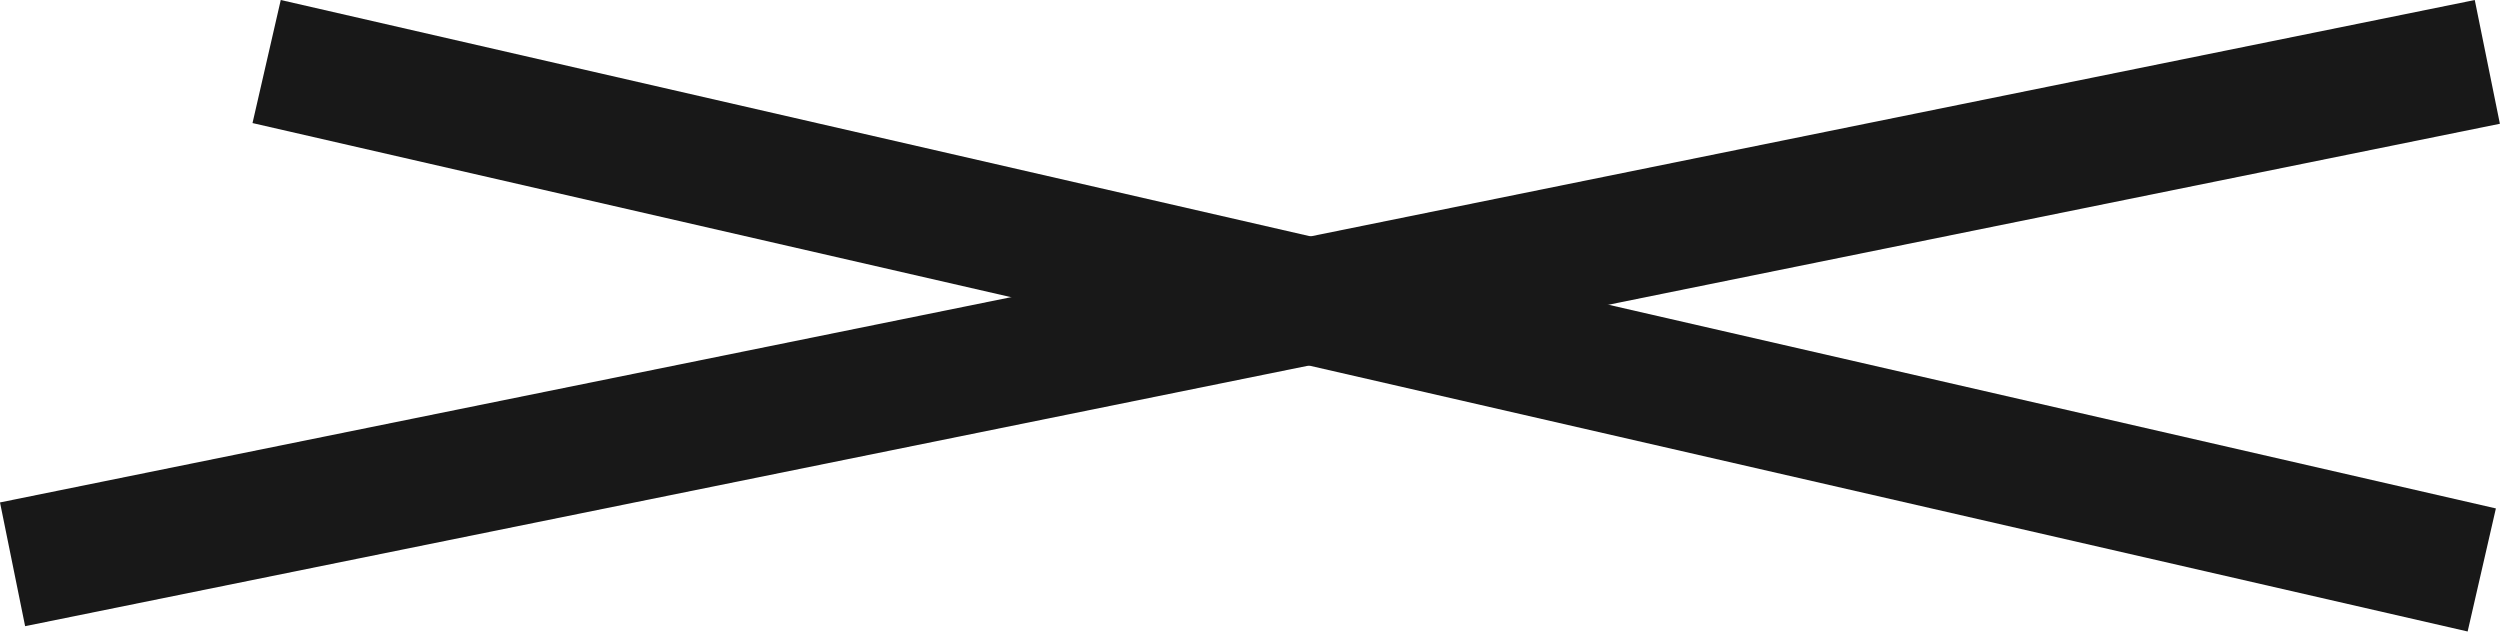
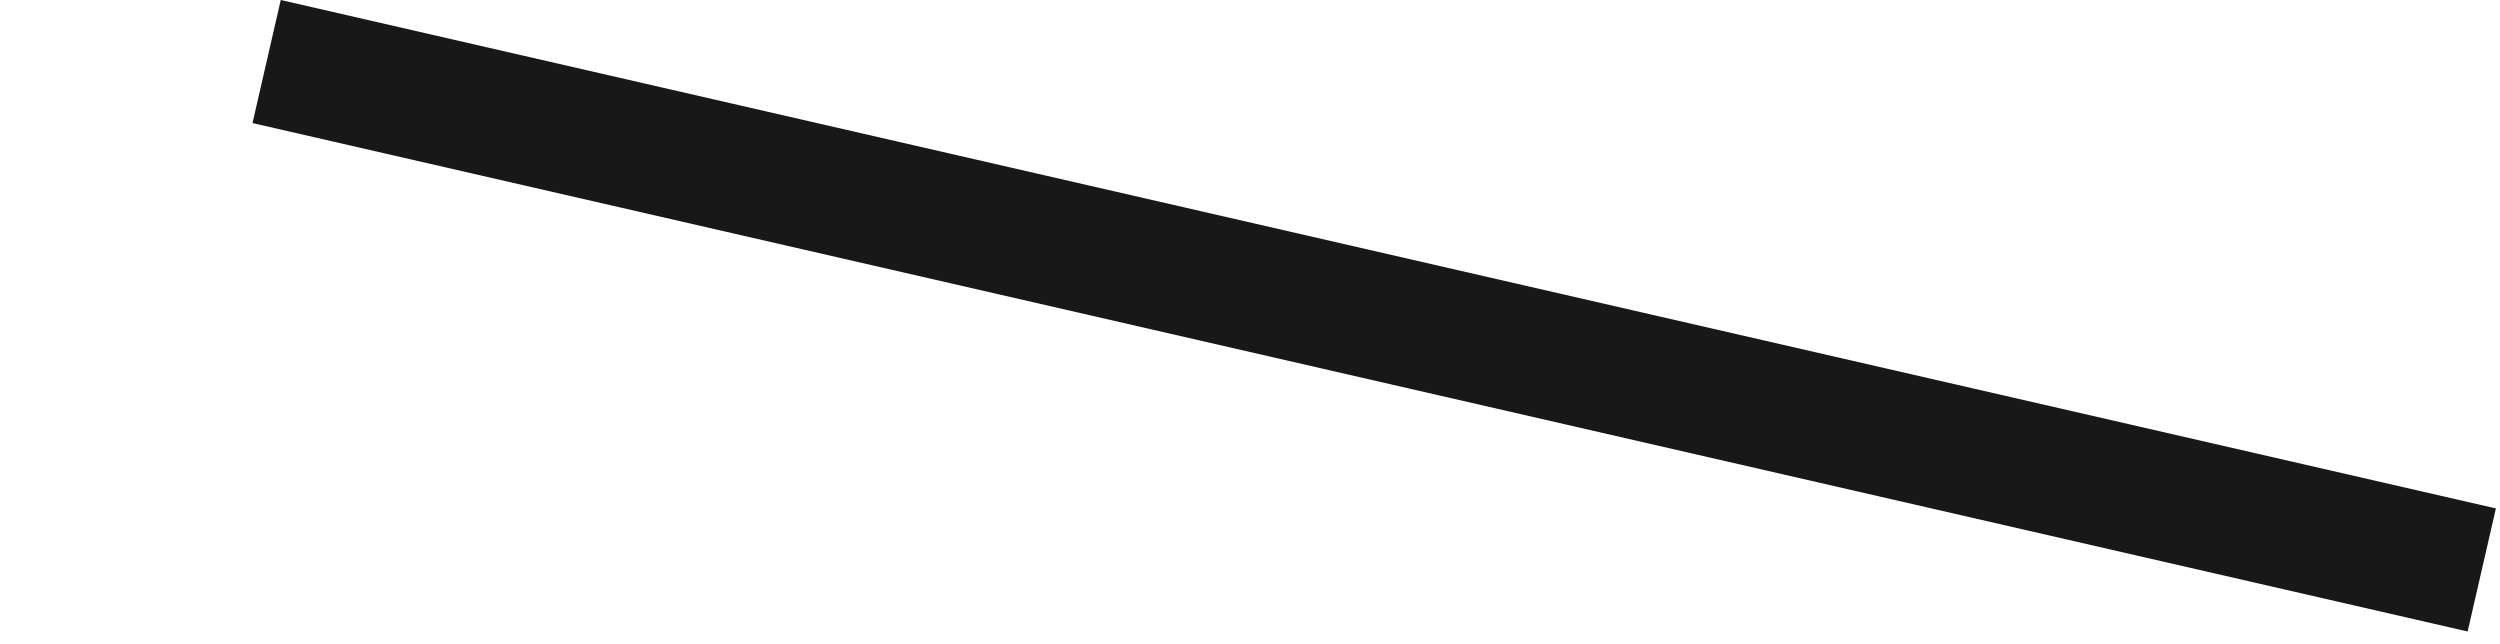
<svg xmlns="http://www.w3.org/2000/svg" width="198" height="51" viewBox="0 0 198 51" fill="none">
  <rect x="22.236" width="180" height="10" transform="rotate(12.927 22.236 0)" fill="#181818" />
-   <rect y="39.793" width="200" height="10" transform="rotate(-11.476 0 39.793)" fill="#181818" />
</svg>